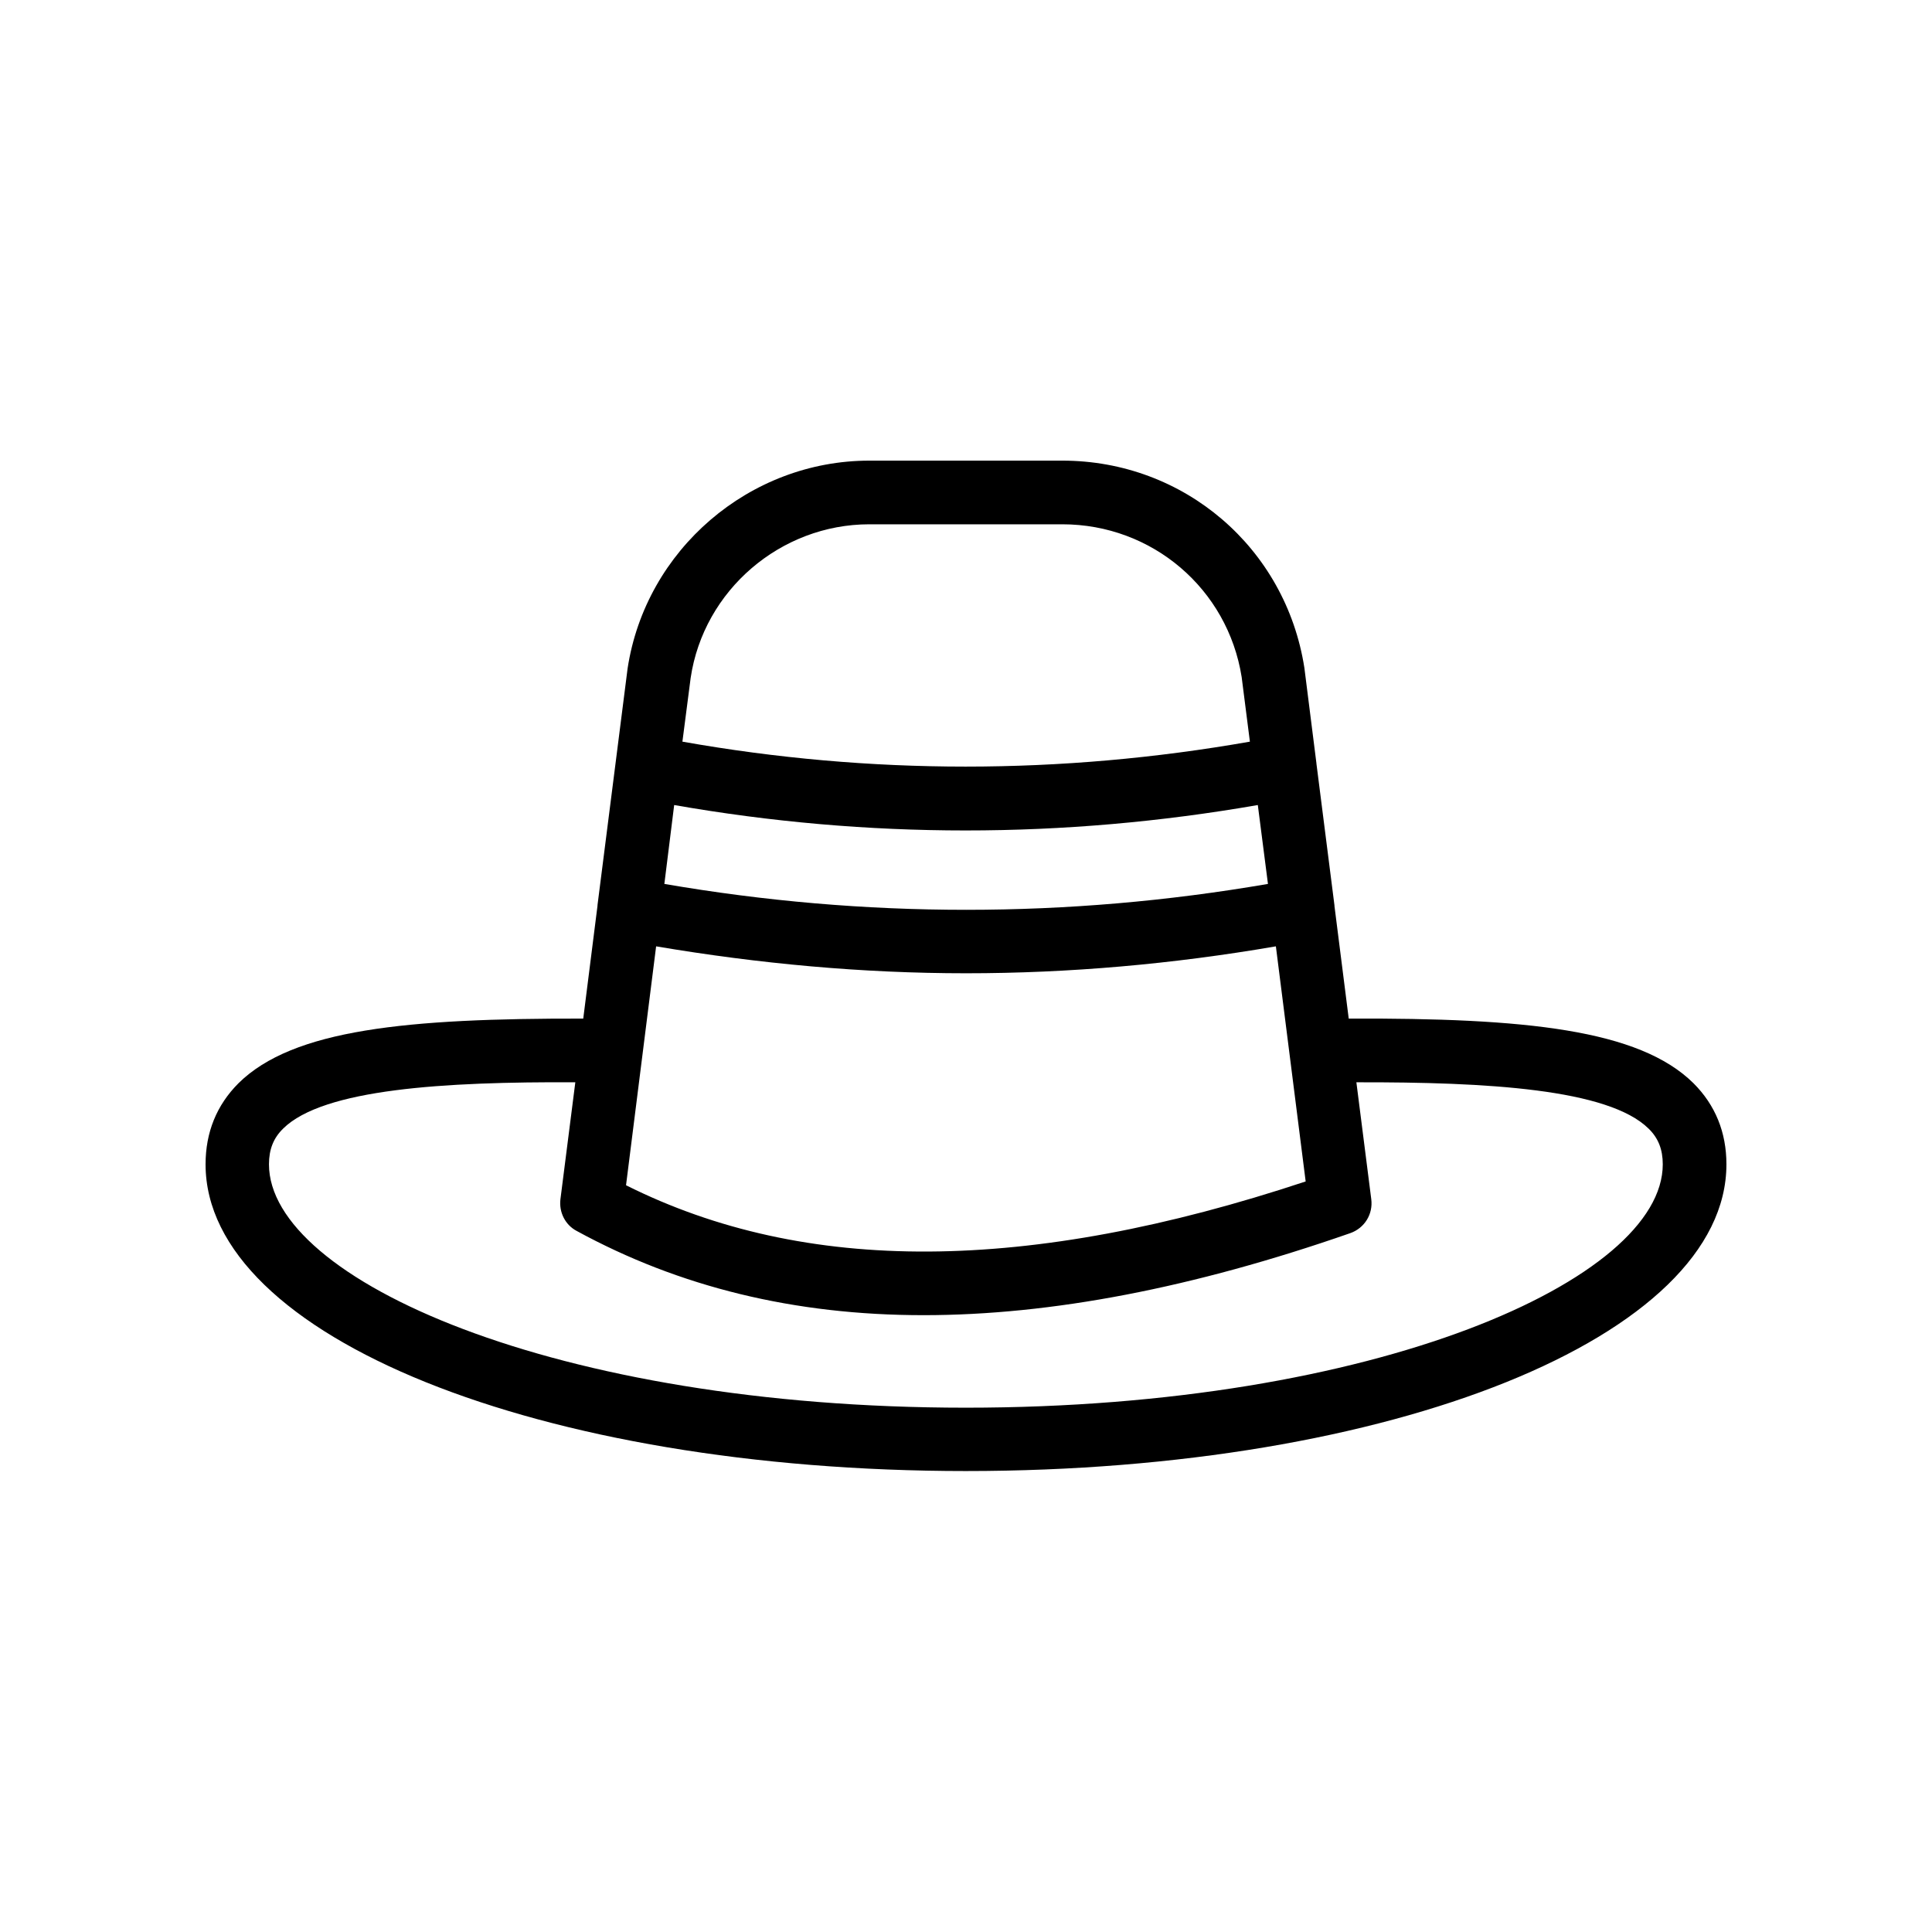
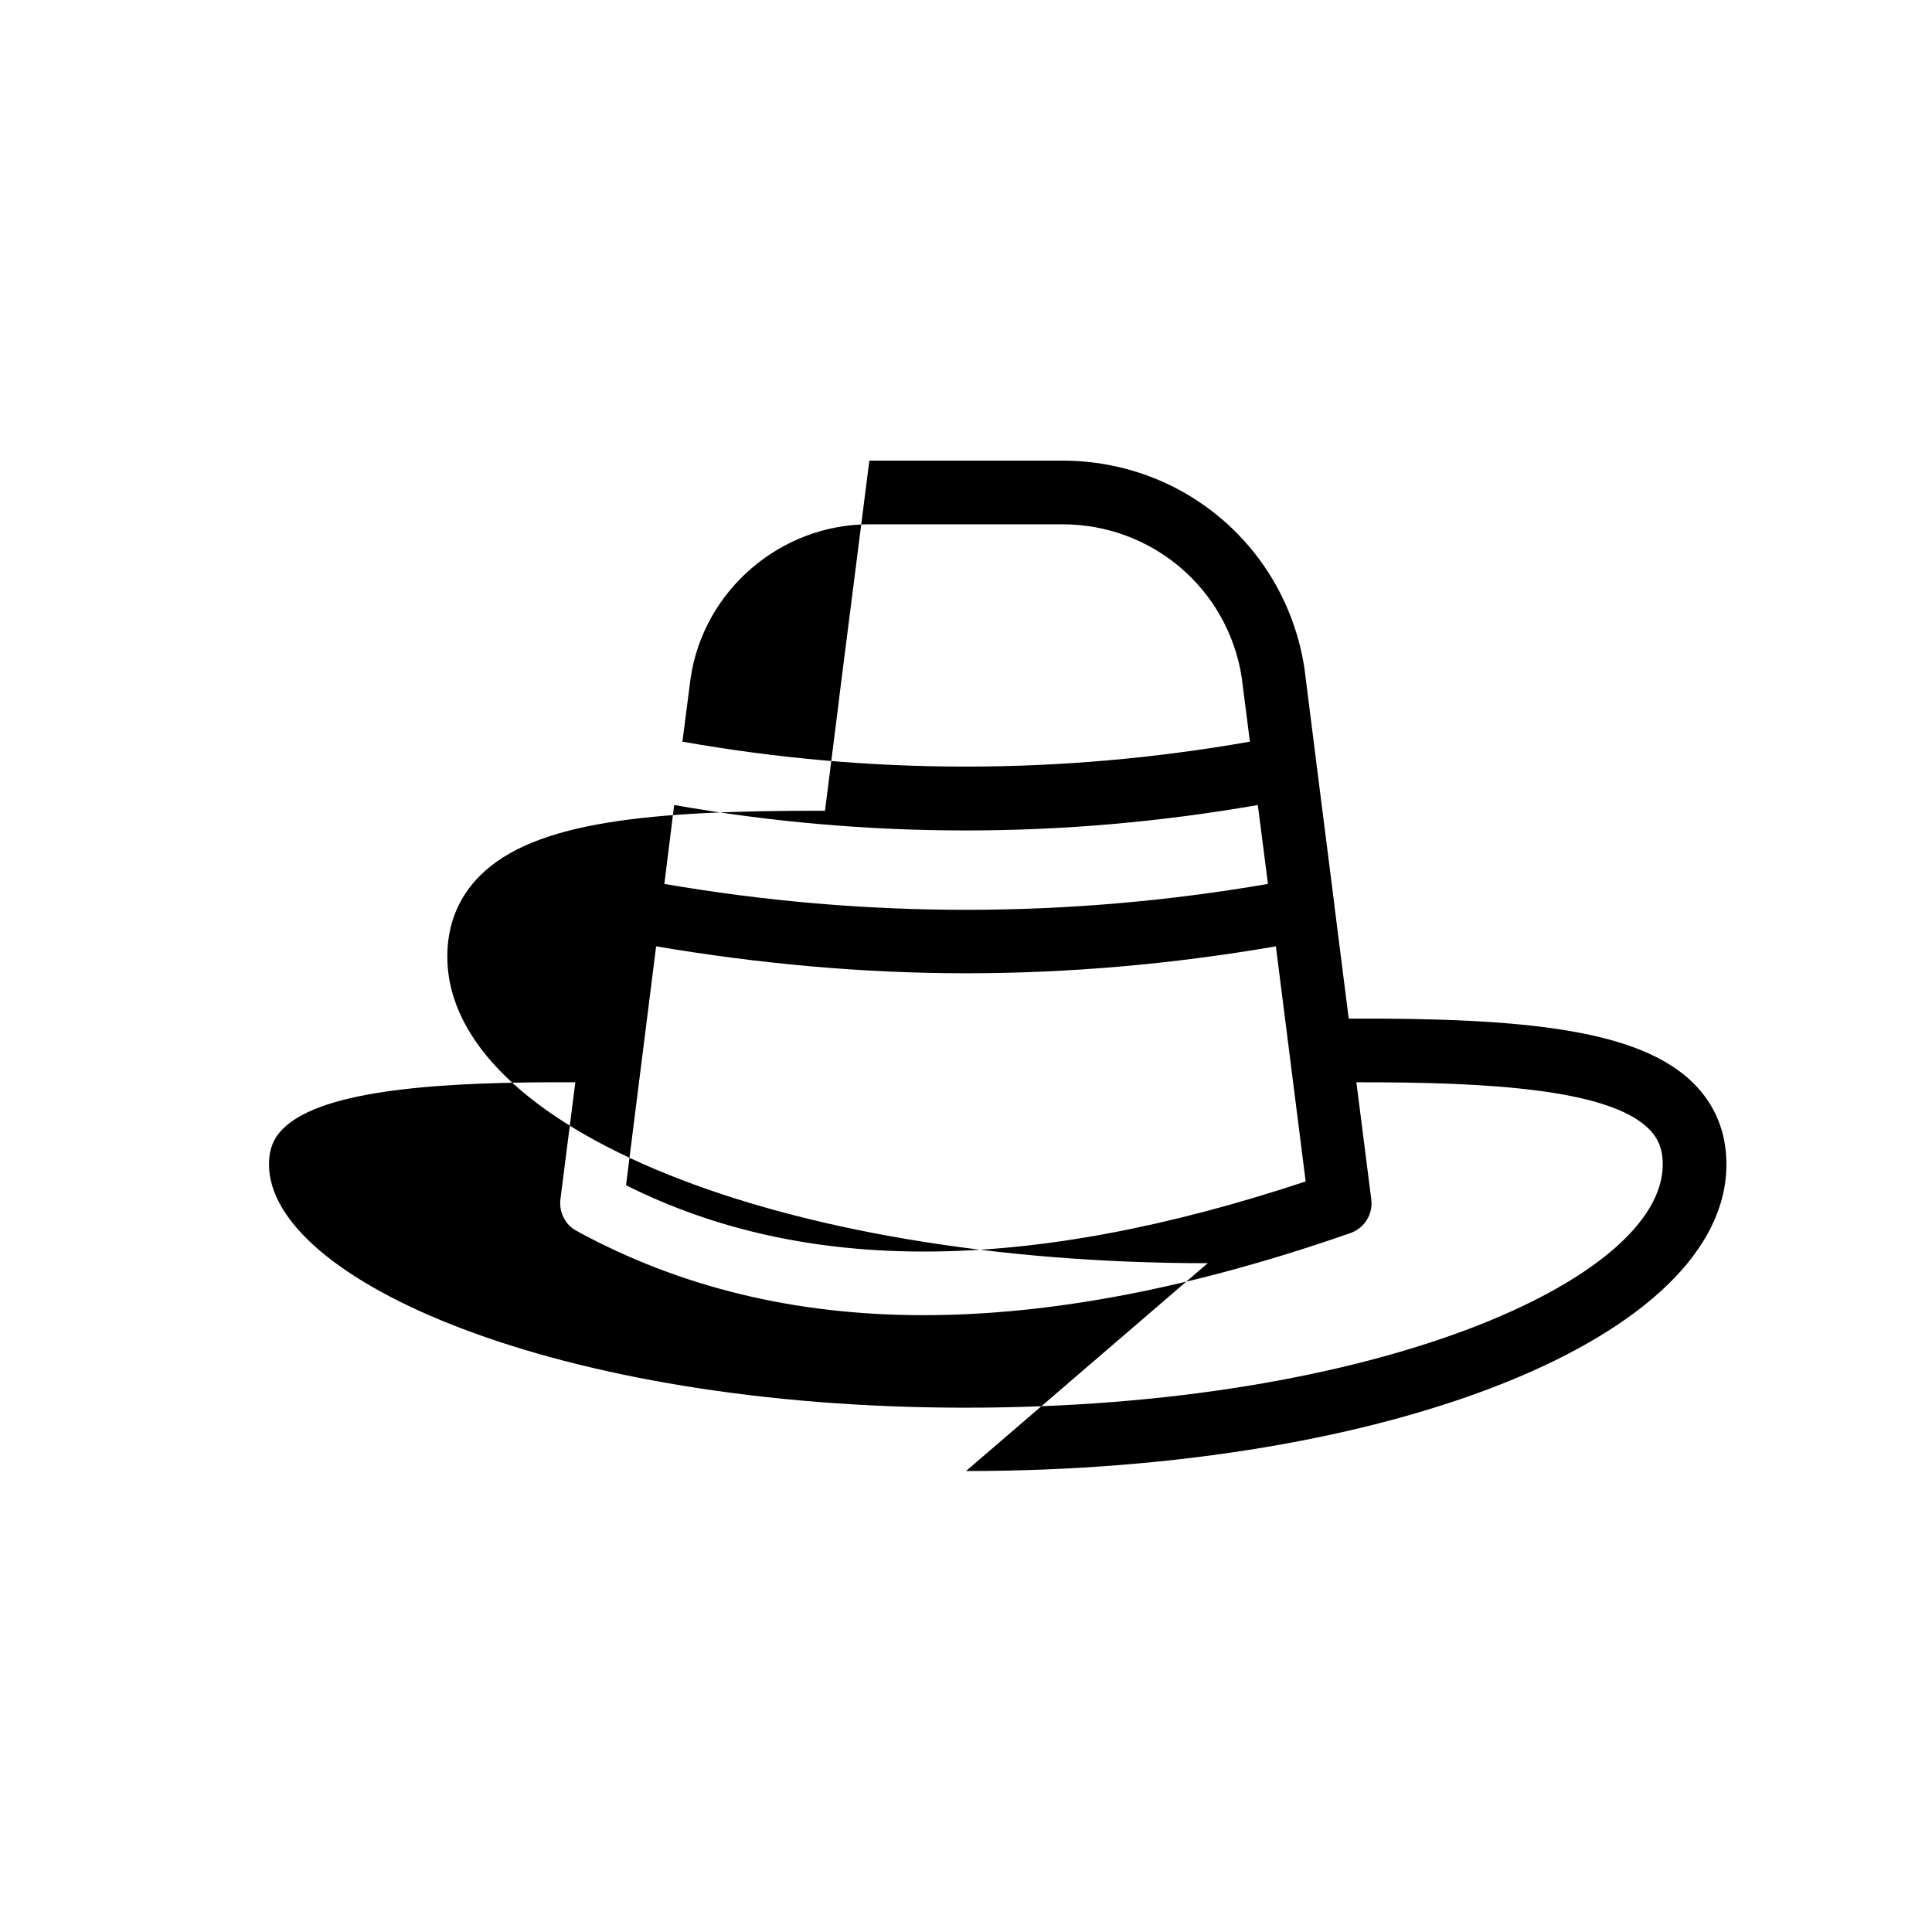
<svg xmlns="http://www.w3.org/2000/svg" fill="#000000" width="800px" height="800px" version="1.1" viewBox="144 144 512 512">
-   <path d="m400 533.84c113.02 0 201.52-35.688 201.52-81.281 0-8.48-2.938-15.703-8.734-21.496-14.441-14.273-44.672-17.297-91.359-17.129l-3.777-29.809v-0.168l-4.785-37.617v-0.082l-3.191-25.273c-4.953-31.824-31.906-54.914-64.152-54.914h-51.137c-31.738 0-59.281 23.594-64.066 55.082l-3.191 25.105-4.785 37.617v0.168l-3.777 29.895c-46.688-0.09-76.918 2.852-91.359 17.125-5.793 5.793-8.73 13.016-8.73 21.496 0 45.594 88.5 81.281 201.52 81.281zm-82.121-139.05c27.289 4.617 54.664 7.137 82.121 7.137 27.375 0 54.832-2.434 82.121-7.137l7.894 62.305c-73.641 24.434-132.67 24.77-180.11 1.008zm4.785-37.449c51.219 8.984 103.11 8.984 154.67 0l2.688 20.906c-53.152 9.152-106.81 9.152-159.96 0zm51.723-74.398h51.137c23.848 0 43.832 17.129 47.527 40.473l2.184 17.129c-50.129 8.816-100.68 8.816-150.39 0l2.184-16.879c3.441-23.254 23.848-40.723 47.355-40.723zm-155.34 160.13c10.664-10.496 42.656-12.426 77.418-12.258l-3.945 30.984c-0.418 3.441 1.258 6.801 4.281 8.398 27.207 14.863 57.688 22.336 91.945 22.336 33.84 0 71.457-7.223 113.11-21.746 3.777-1.344 6.047-5.039 5.543-8.984l-3.945-30.984c34.68-0.082 66.754 1.762 77.418 12.258 2.602 2.519 3.777 5.543 3.777 9.488 0 30.48-75.906 64.488-184.73 64.488-108.82-0.004-184.64-34.012-184.64-64.492 0-3.945 1.176-6.969 3.777-9.488z" />
+   <path d="m400 533.84c113.02 0 201.52-35.688 201.52-81.281 0-8.48-2.938-15.703-8.734-21.496-14.441-14.273-44.672-17.297-91.359-17.129l-3.777-29.809v-0.168l-4.785-37.617v-0.082l-3.191-25.273c-4.953-31.824-31.906-54.914-64.152-54.914h-51.137l-3.191 25.105-4.785 37.617v0.168l-3.777 29.895c-46.688-0.09-76.918 2.852-91.359 17.125-5.793 5.793-8.73 13.016-8.73 21.496 0 45.594 88.5 81.281 201.52 81.281zm-82.121-139.05c27.289 4.617 54.664 7.137 82.121 7.137 27.375 0 54.832-2.434 82.121-7.137l7.894 62.305c-73.641 24.434-132.67 24.77-180.11 1.008zm4.785-37.449c51.219 8.984 103.11 8.984 154.67 0l2.688 20.906c-53.152 9.152-106.81 9.152-159.96 0zm51.723-74.398h51.137c23.848 0 43.832 17.129 47.527 40.473l2.184 17.129c-50.129 8.816-100.68 8.816-150.39 0l2.184-16.879c3.441-23.254 23.848-40.723 47.355-40.723zm-155.34 160.13c10.664-10.496 42.656-12.426 77.418-12.258l-3.945 30.984c-0.418 3.441 1.258 6.801 4.281 8.398 27.207 14.863 57.688 22.336 91.945 22.336 33.84 0 71.457-7.223 113.11-21.746 3.777-1.344 6.047-5.039 5.543-8.984l-3.945-30.984c34.68-0.082 66.754 1.762 77.418 12.258 2.602 2.519 3.777 5.543 3.777 9.488 0 30.48-75.906 64.488-184.73 64.488-108.82-0.004-184.64-34.012-184.64-64.492 0-3.945 1.176-6.969 3.777-9.488z" />
</svg>